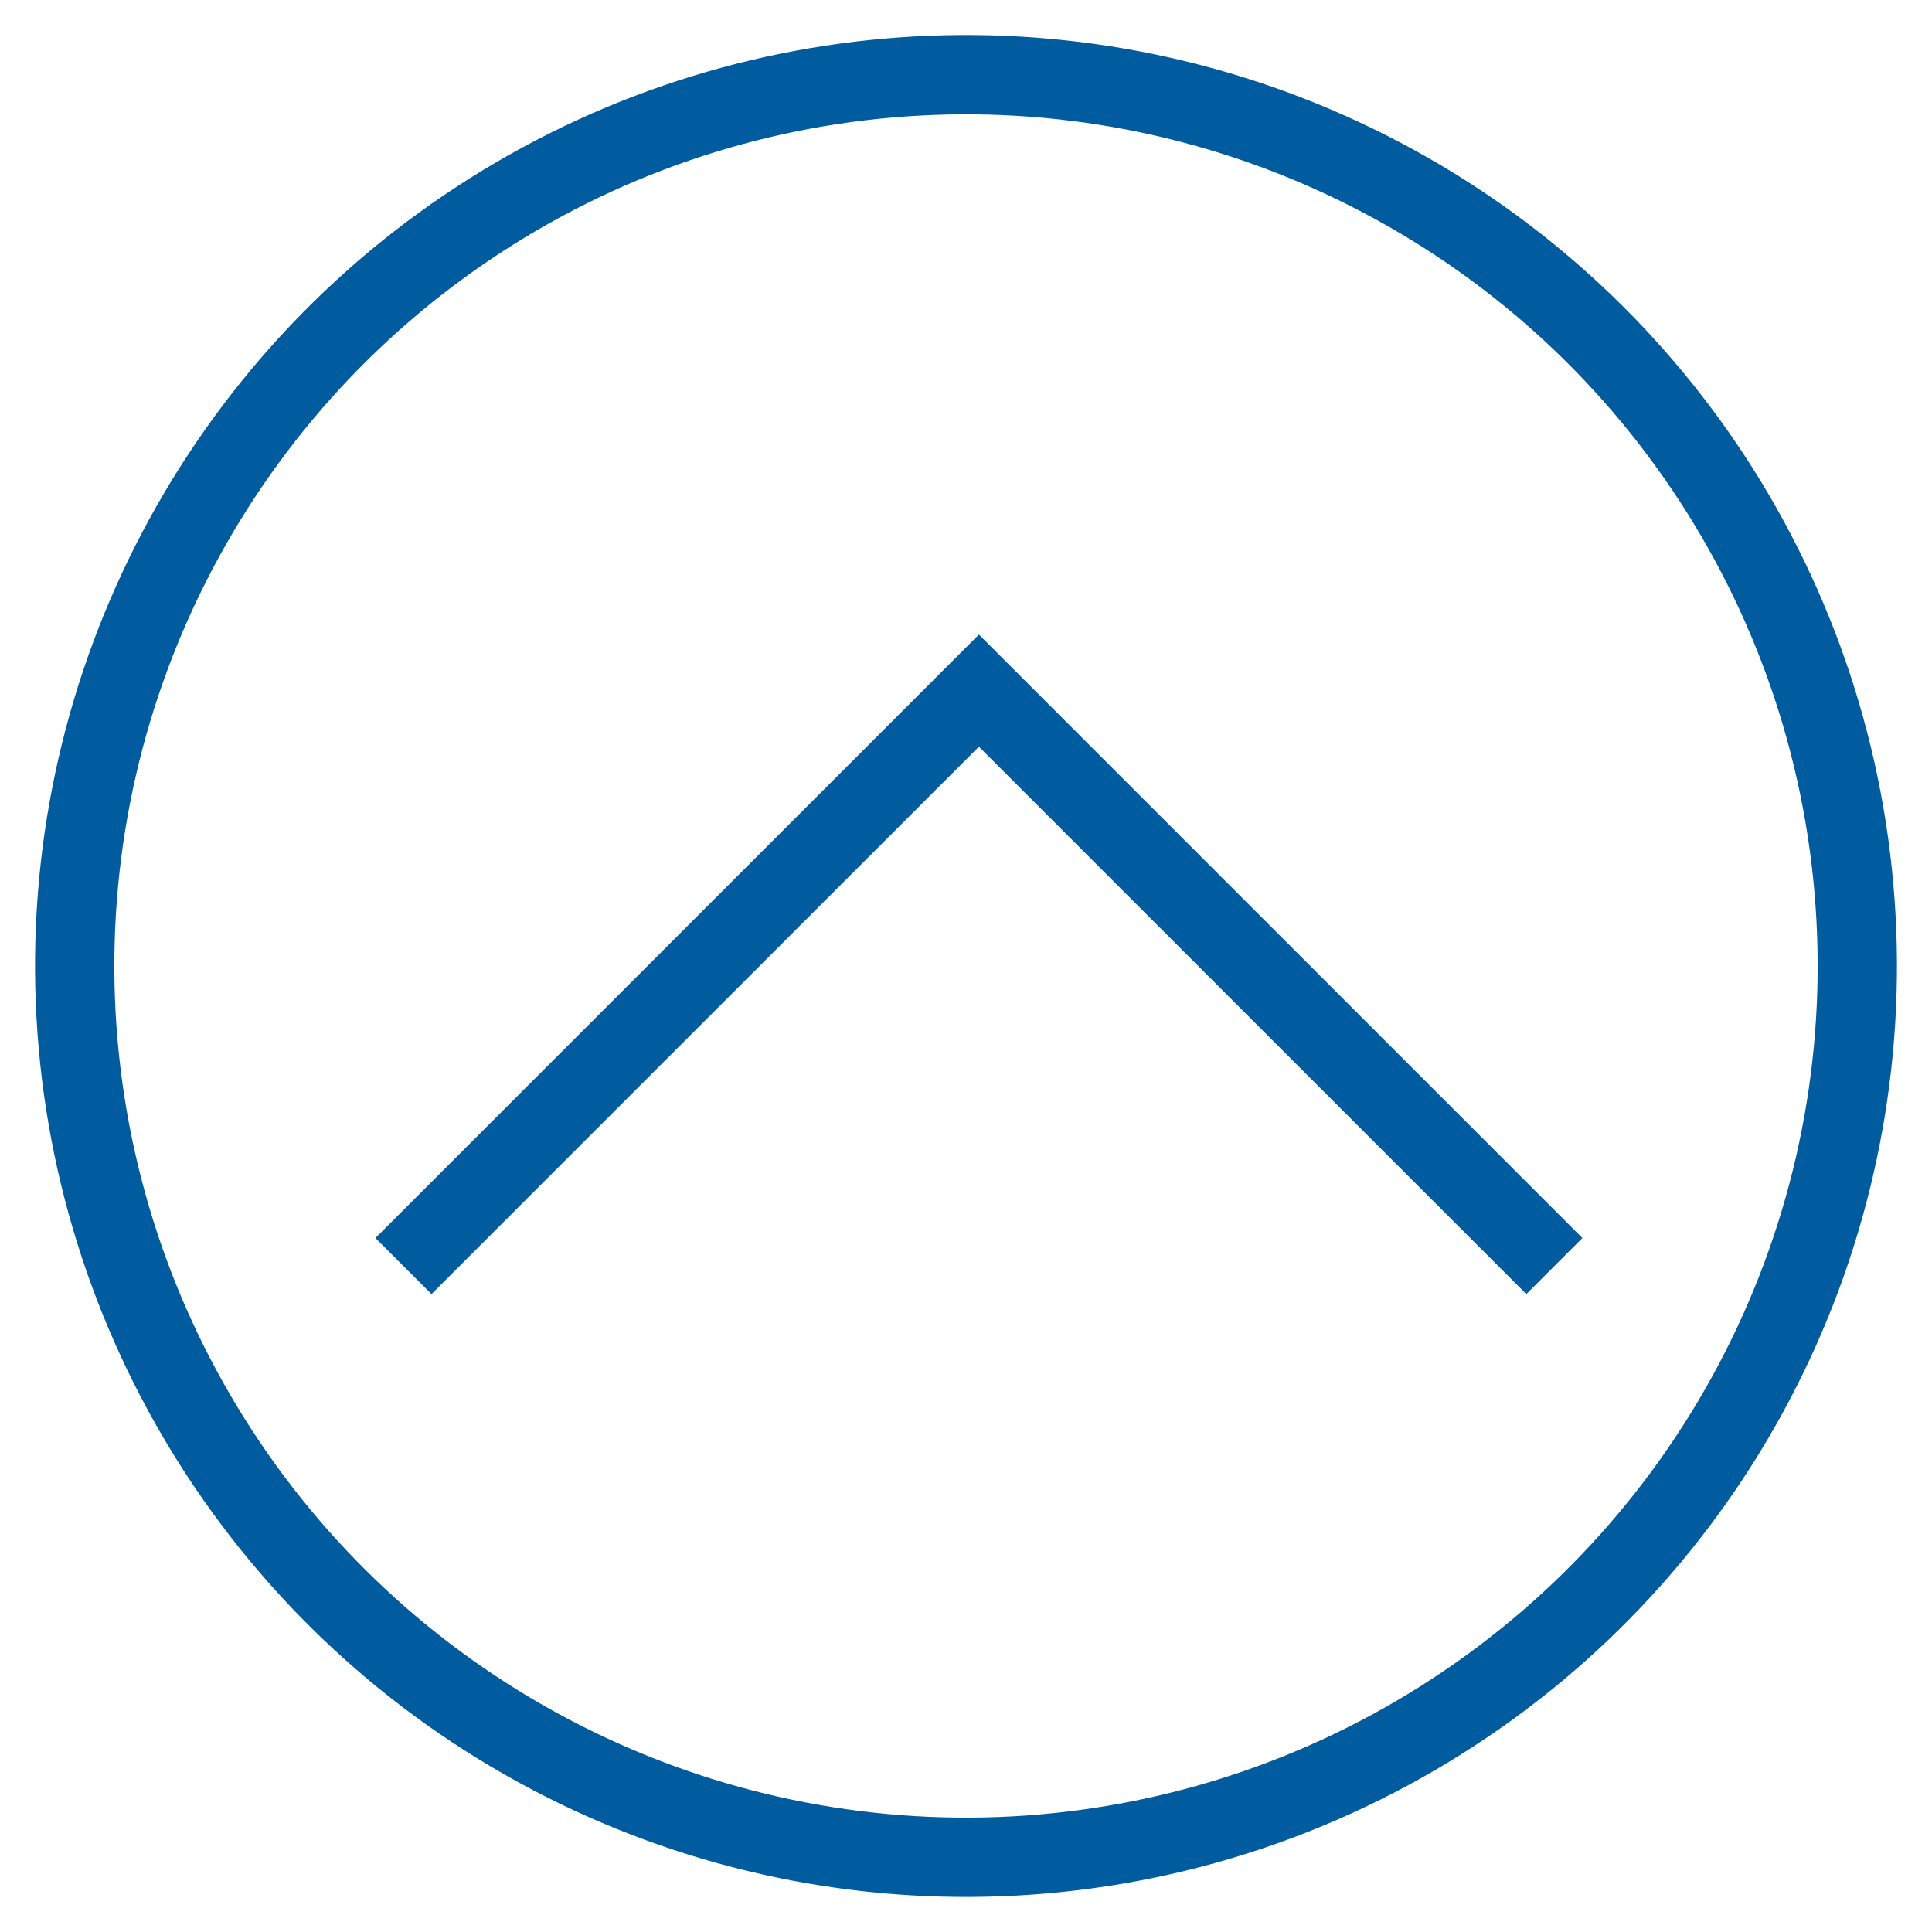
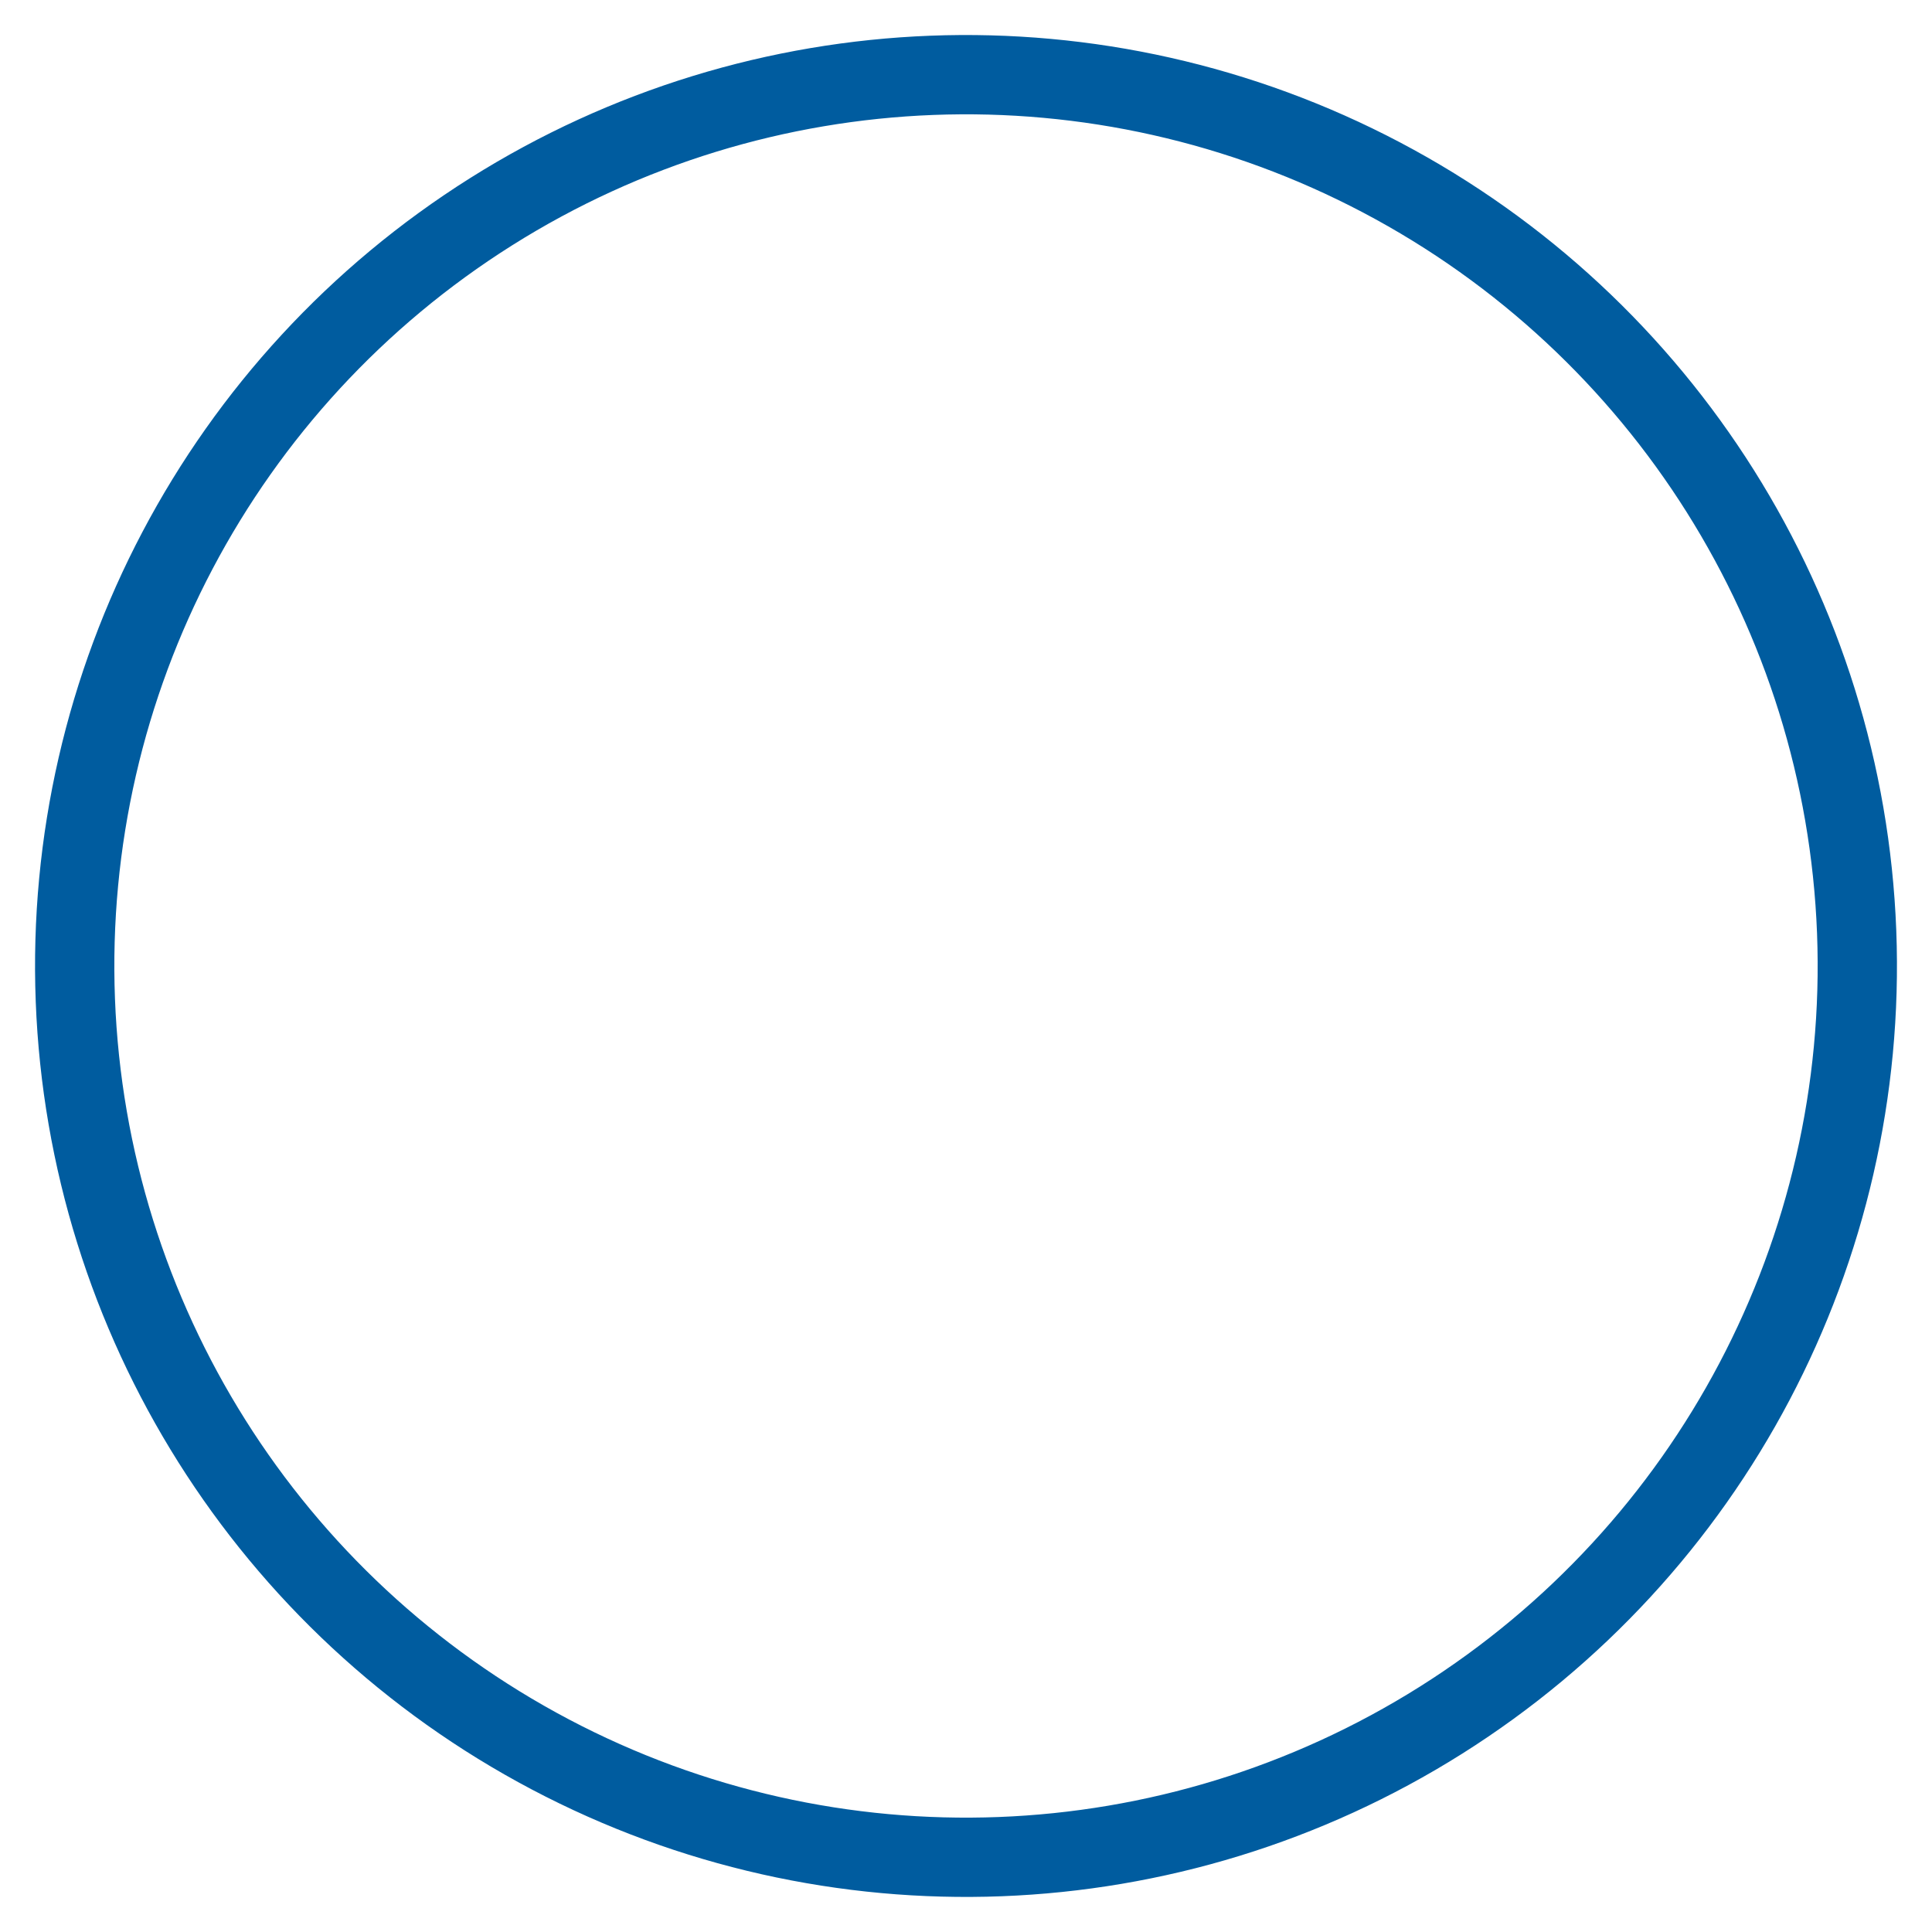
<svg xmlns="http://www.w3.org/2000/svg" width="73.098" height="73.098" viewBox="0 0 73.098 73.098">
  <g transform="translate(1.557 1.556)" fill="none" stroke="#005c9f" stroke-miterlimit="10" stroke-width="3">
-     <path d="M13.709 46.346l21.772-21.772 21.772 21.772" />
    <circle cx="33.723" cy="33.723" r="33.723" transform="rotate(-2.199 67.423 1.294)" />
  </g>
</svg>